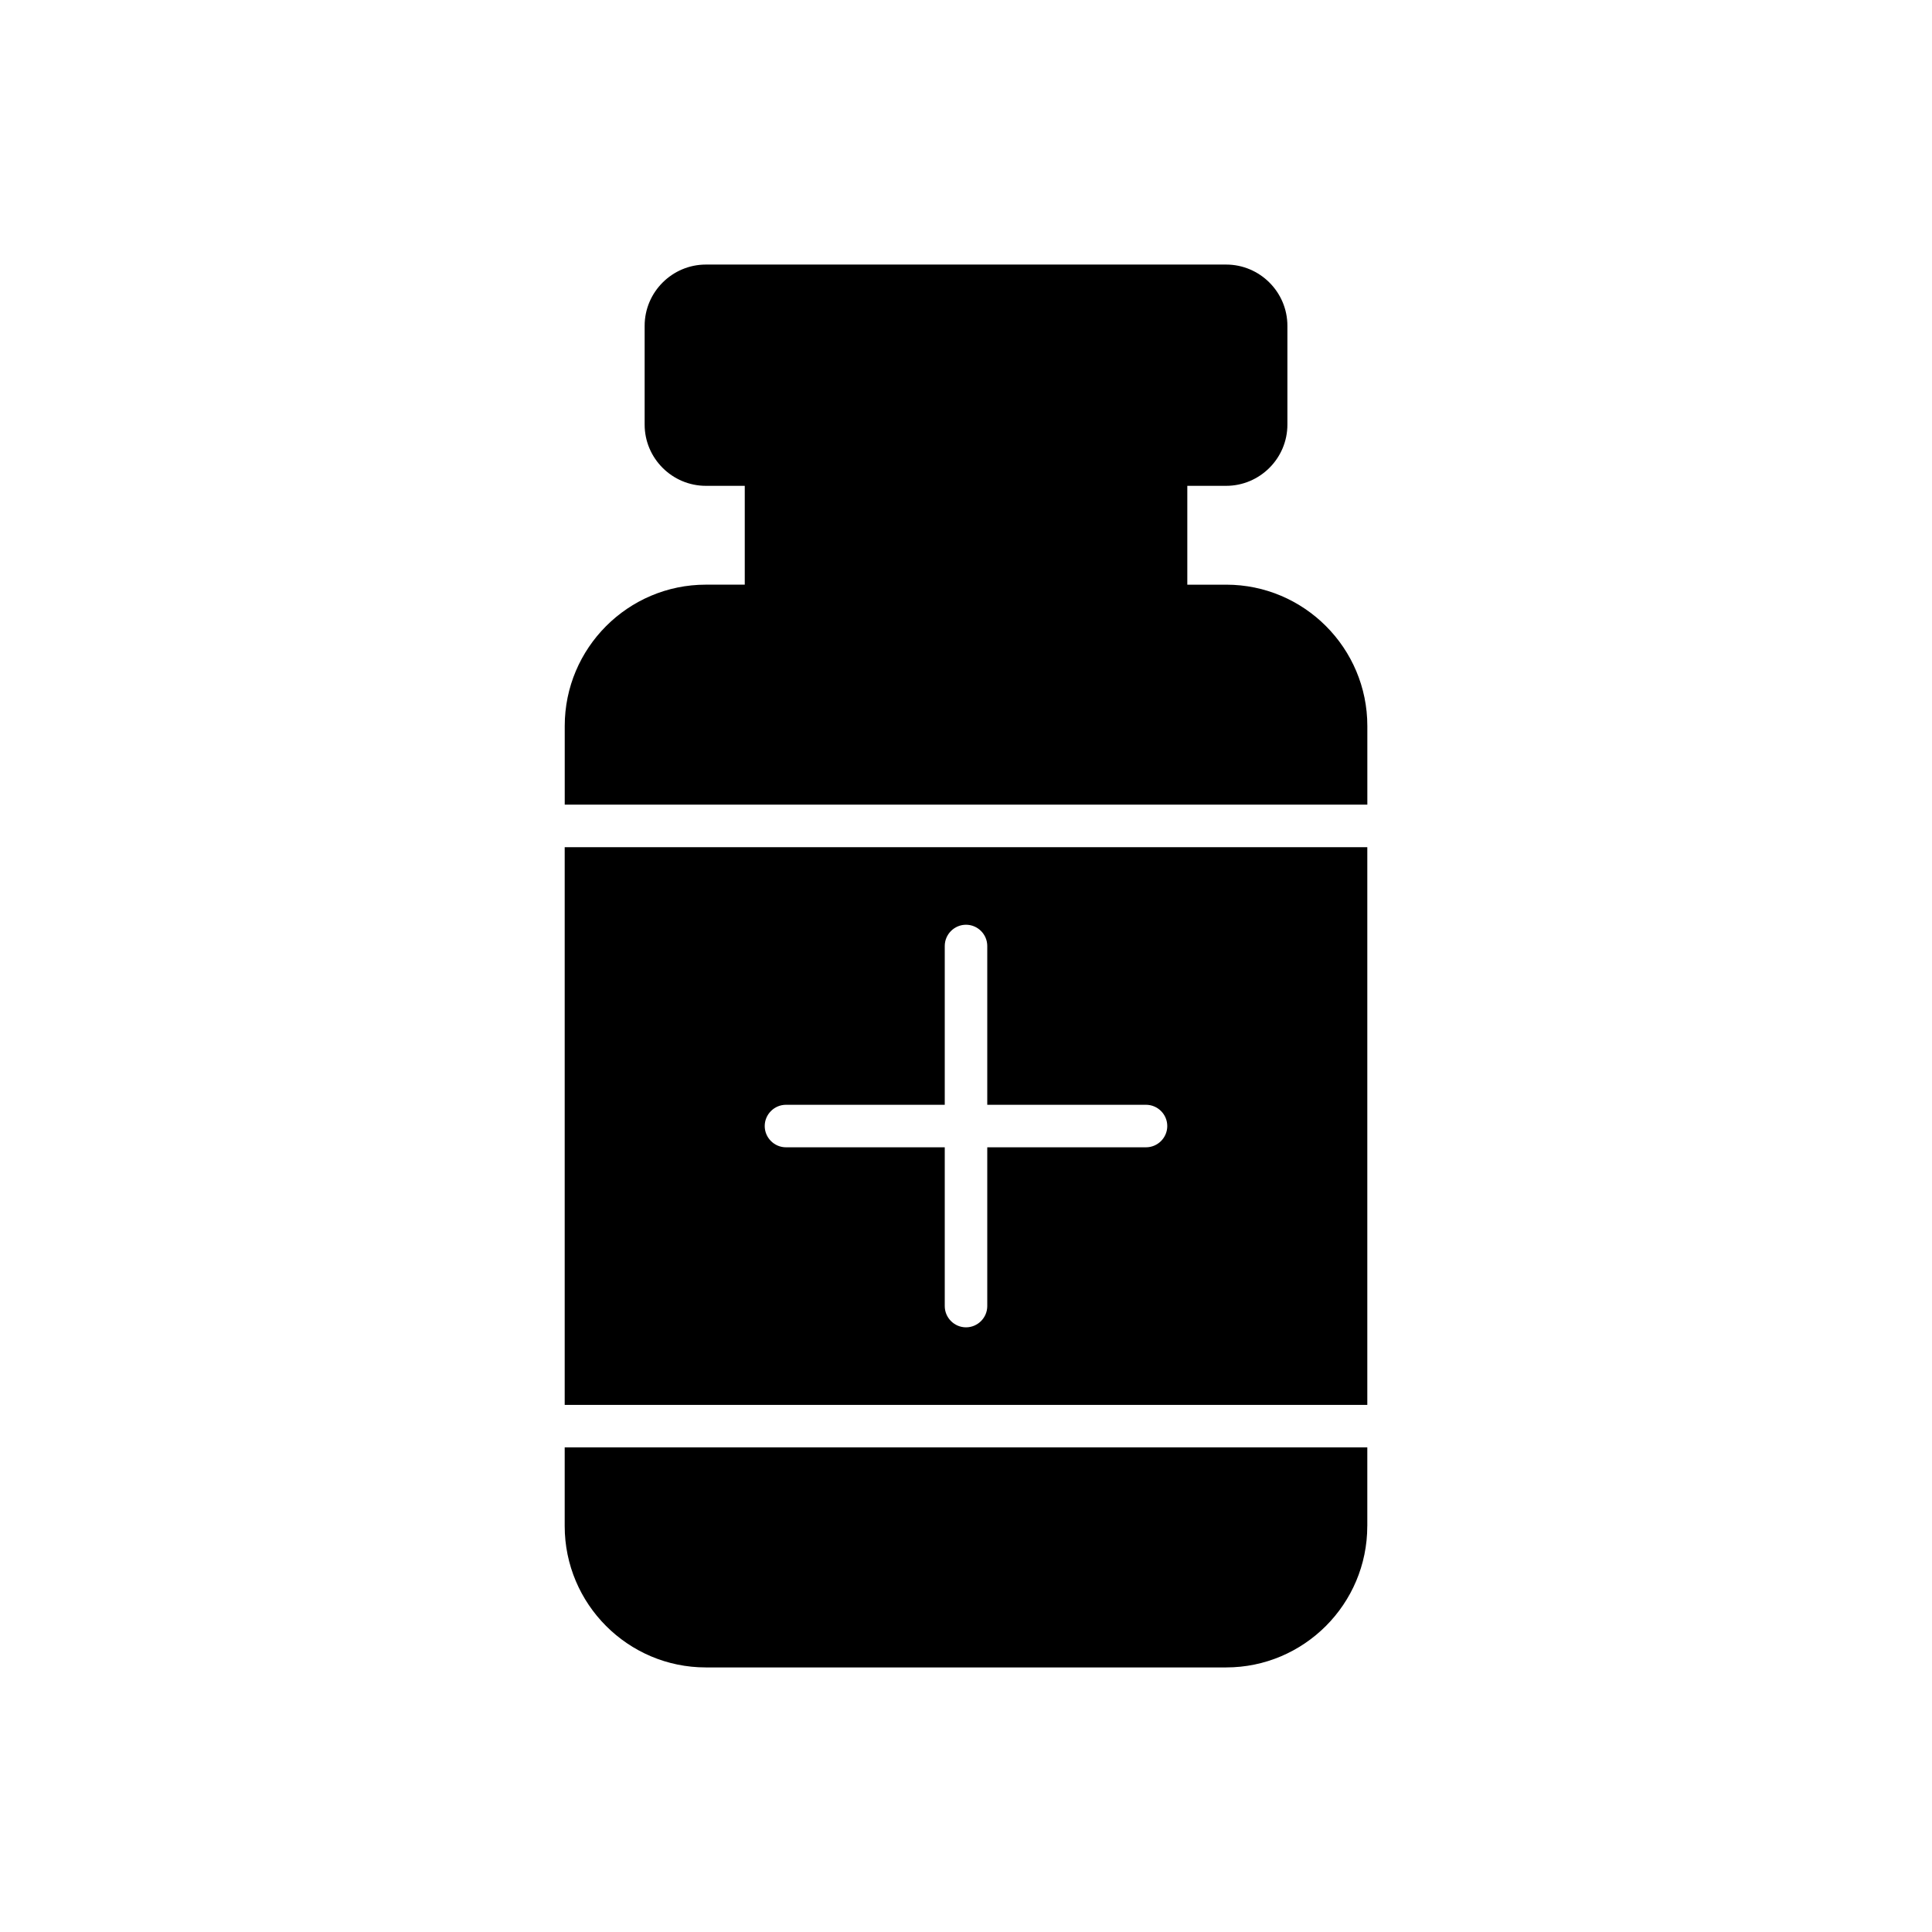
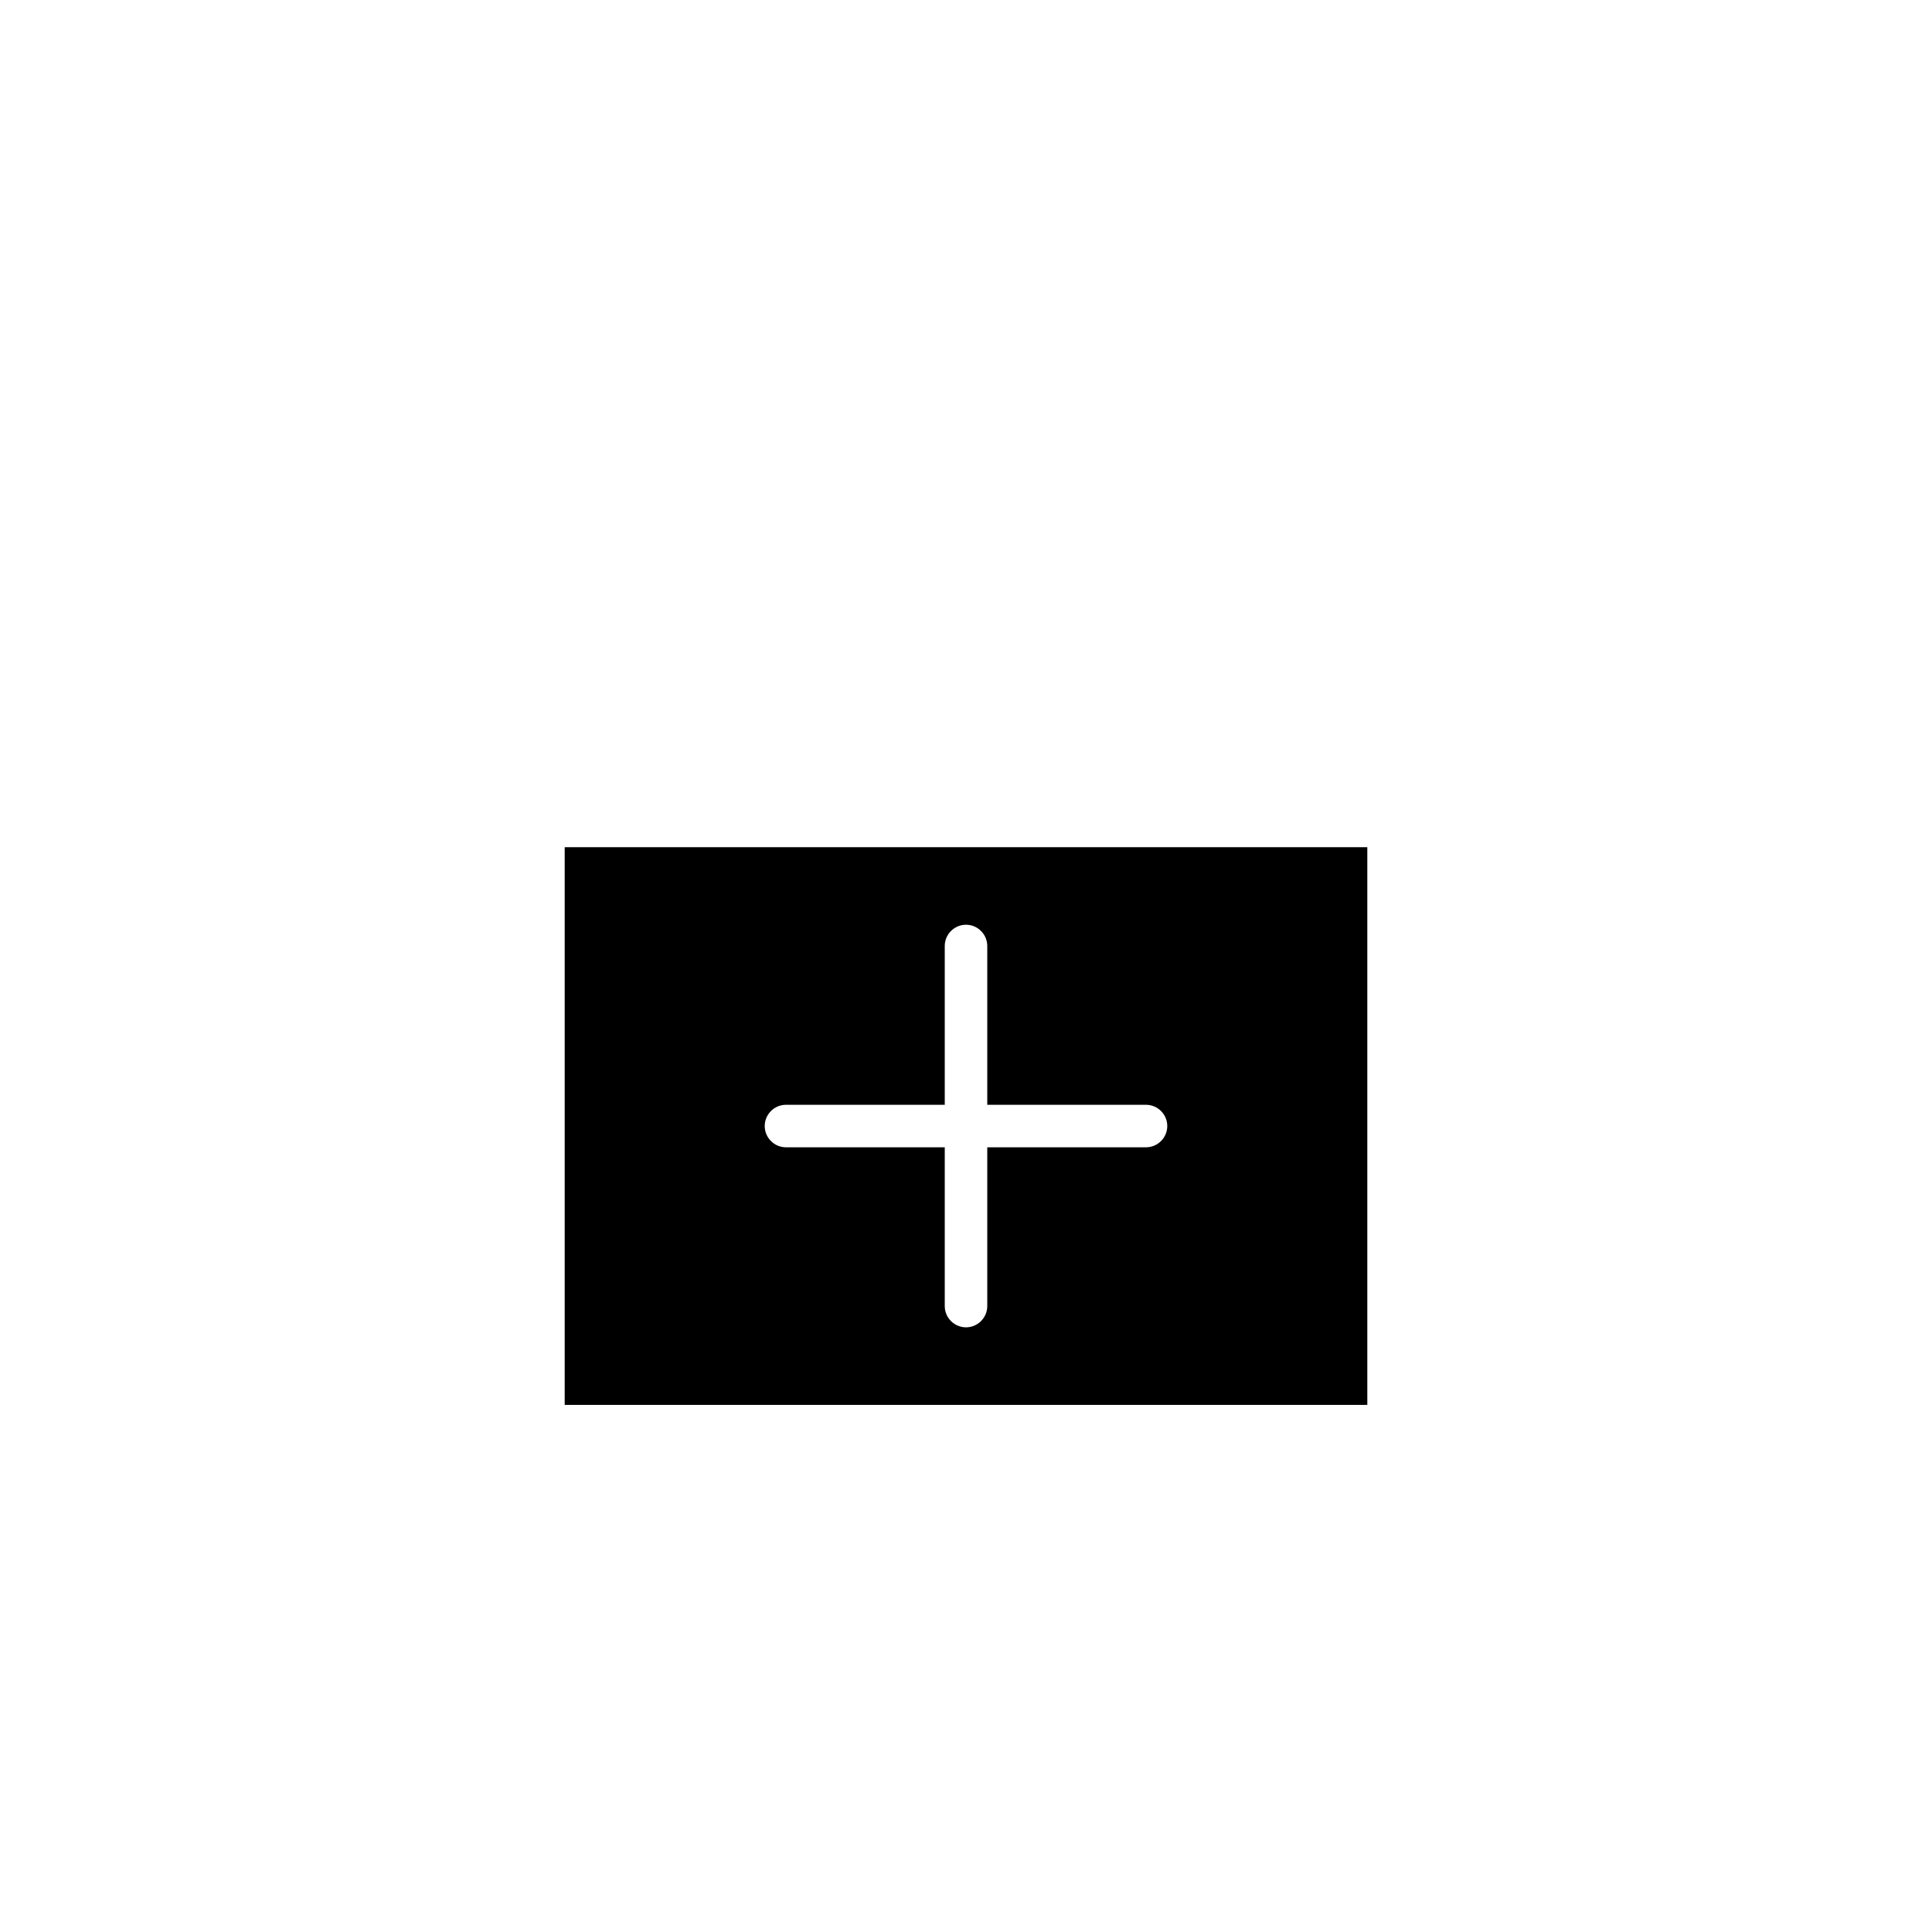
<svg xmlns="http://www.w3.org/2000/svg" fill="#000000" width="800px" height="800px" version="1.1" viewBox="144 144 512 512">
  <g>
-     <path d="m468.95 272.75c8.898 0 16.223-7.266 16.223-16.223v-26.191c0-8.957-7.324-16.223-16.223-16.223h-137.89c-8.898 0-16.223 7.266-16.223 16.223v26.191c0 8.957 7.324 16.223 16.223 16.223h10.309v26.191h-10.309c-20.617 0-37.402 16.785-37.402 37.457v20.84l212.7 0.004v-20.84c0-20.672-16.781-37.457-37.402-37.457h-10.309v-26.191z" />
-     <path d="m506.35 548.42v-20.852h-212.7v20.852c0 20.672 16.781 37.465 37.402 37.465h137.89c20.613 0 37.402-16.789 37.402-37.465z" />
    <path d="m506.35 368.51h-212.7v147.8h212.7zm-58.645 79.535h-42.07v42.078c0 3.098-2.535 5.633-5.633 5.633s-5.633-2.535-5.633-5.633v-42.078h-42.078c-3.098 0-5.633-2.535-5.633-5.633 0-3.098 2.535-5.633 5.633-5.633h42.078v-42.082c0-3.098 2.535-5.633 5.633-5.633s5.633 2.535 5.633 5.633v42.082h42.07c3.098 0 5.633 2.535 5.633 5.633 0 3.098-2.535 5.633-5.633 5.633z" />
  </g>
</svg>